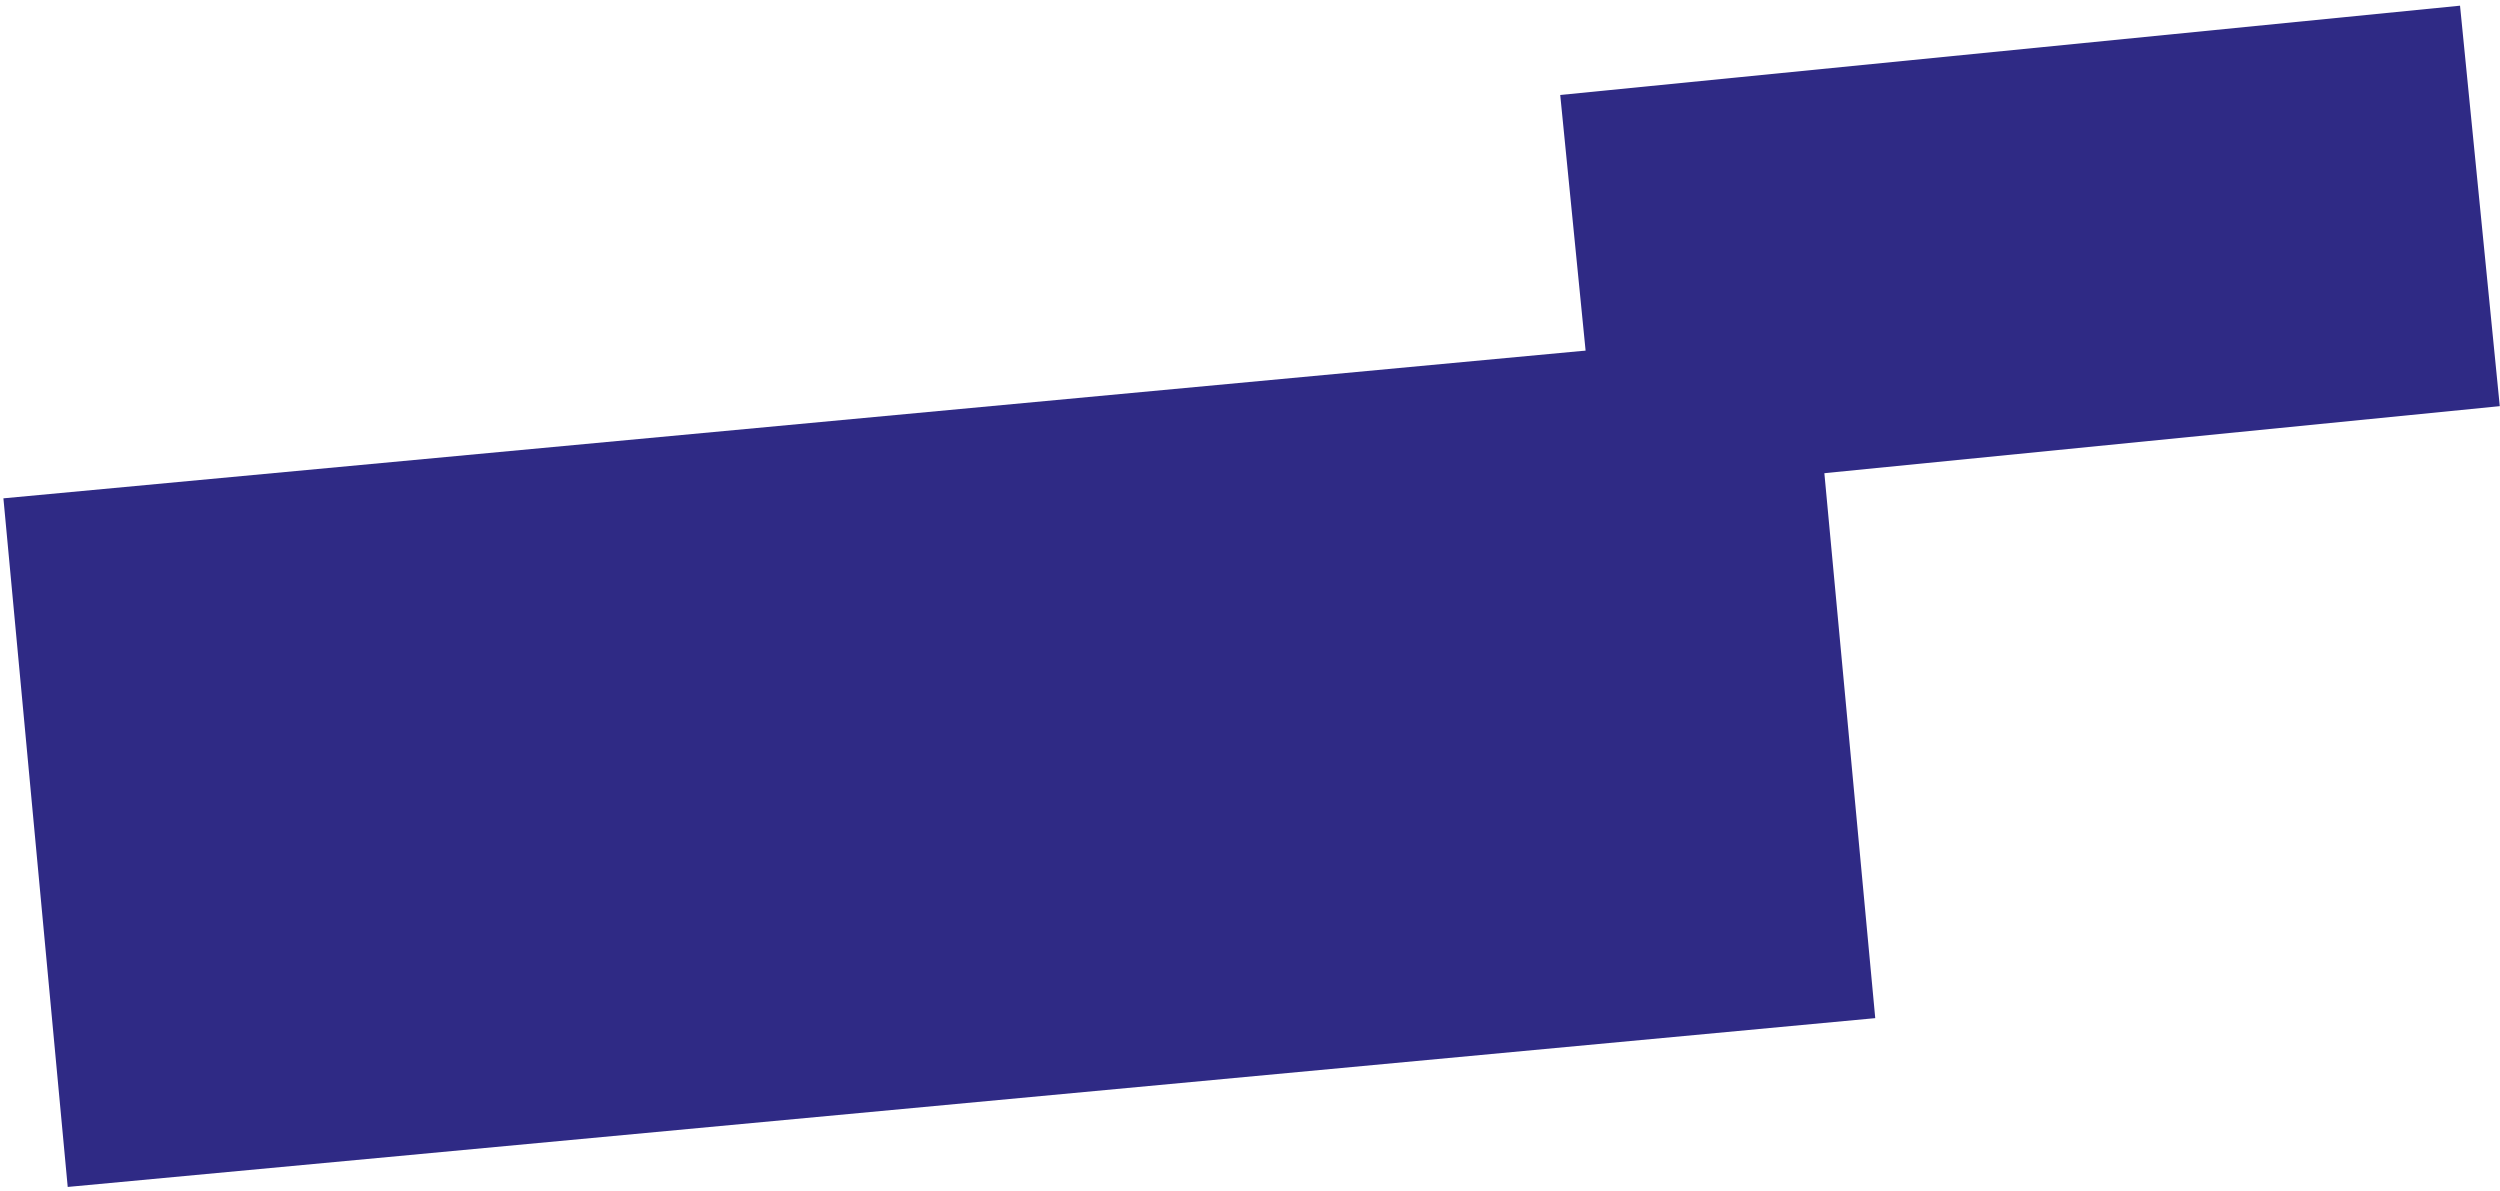
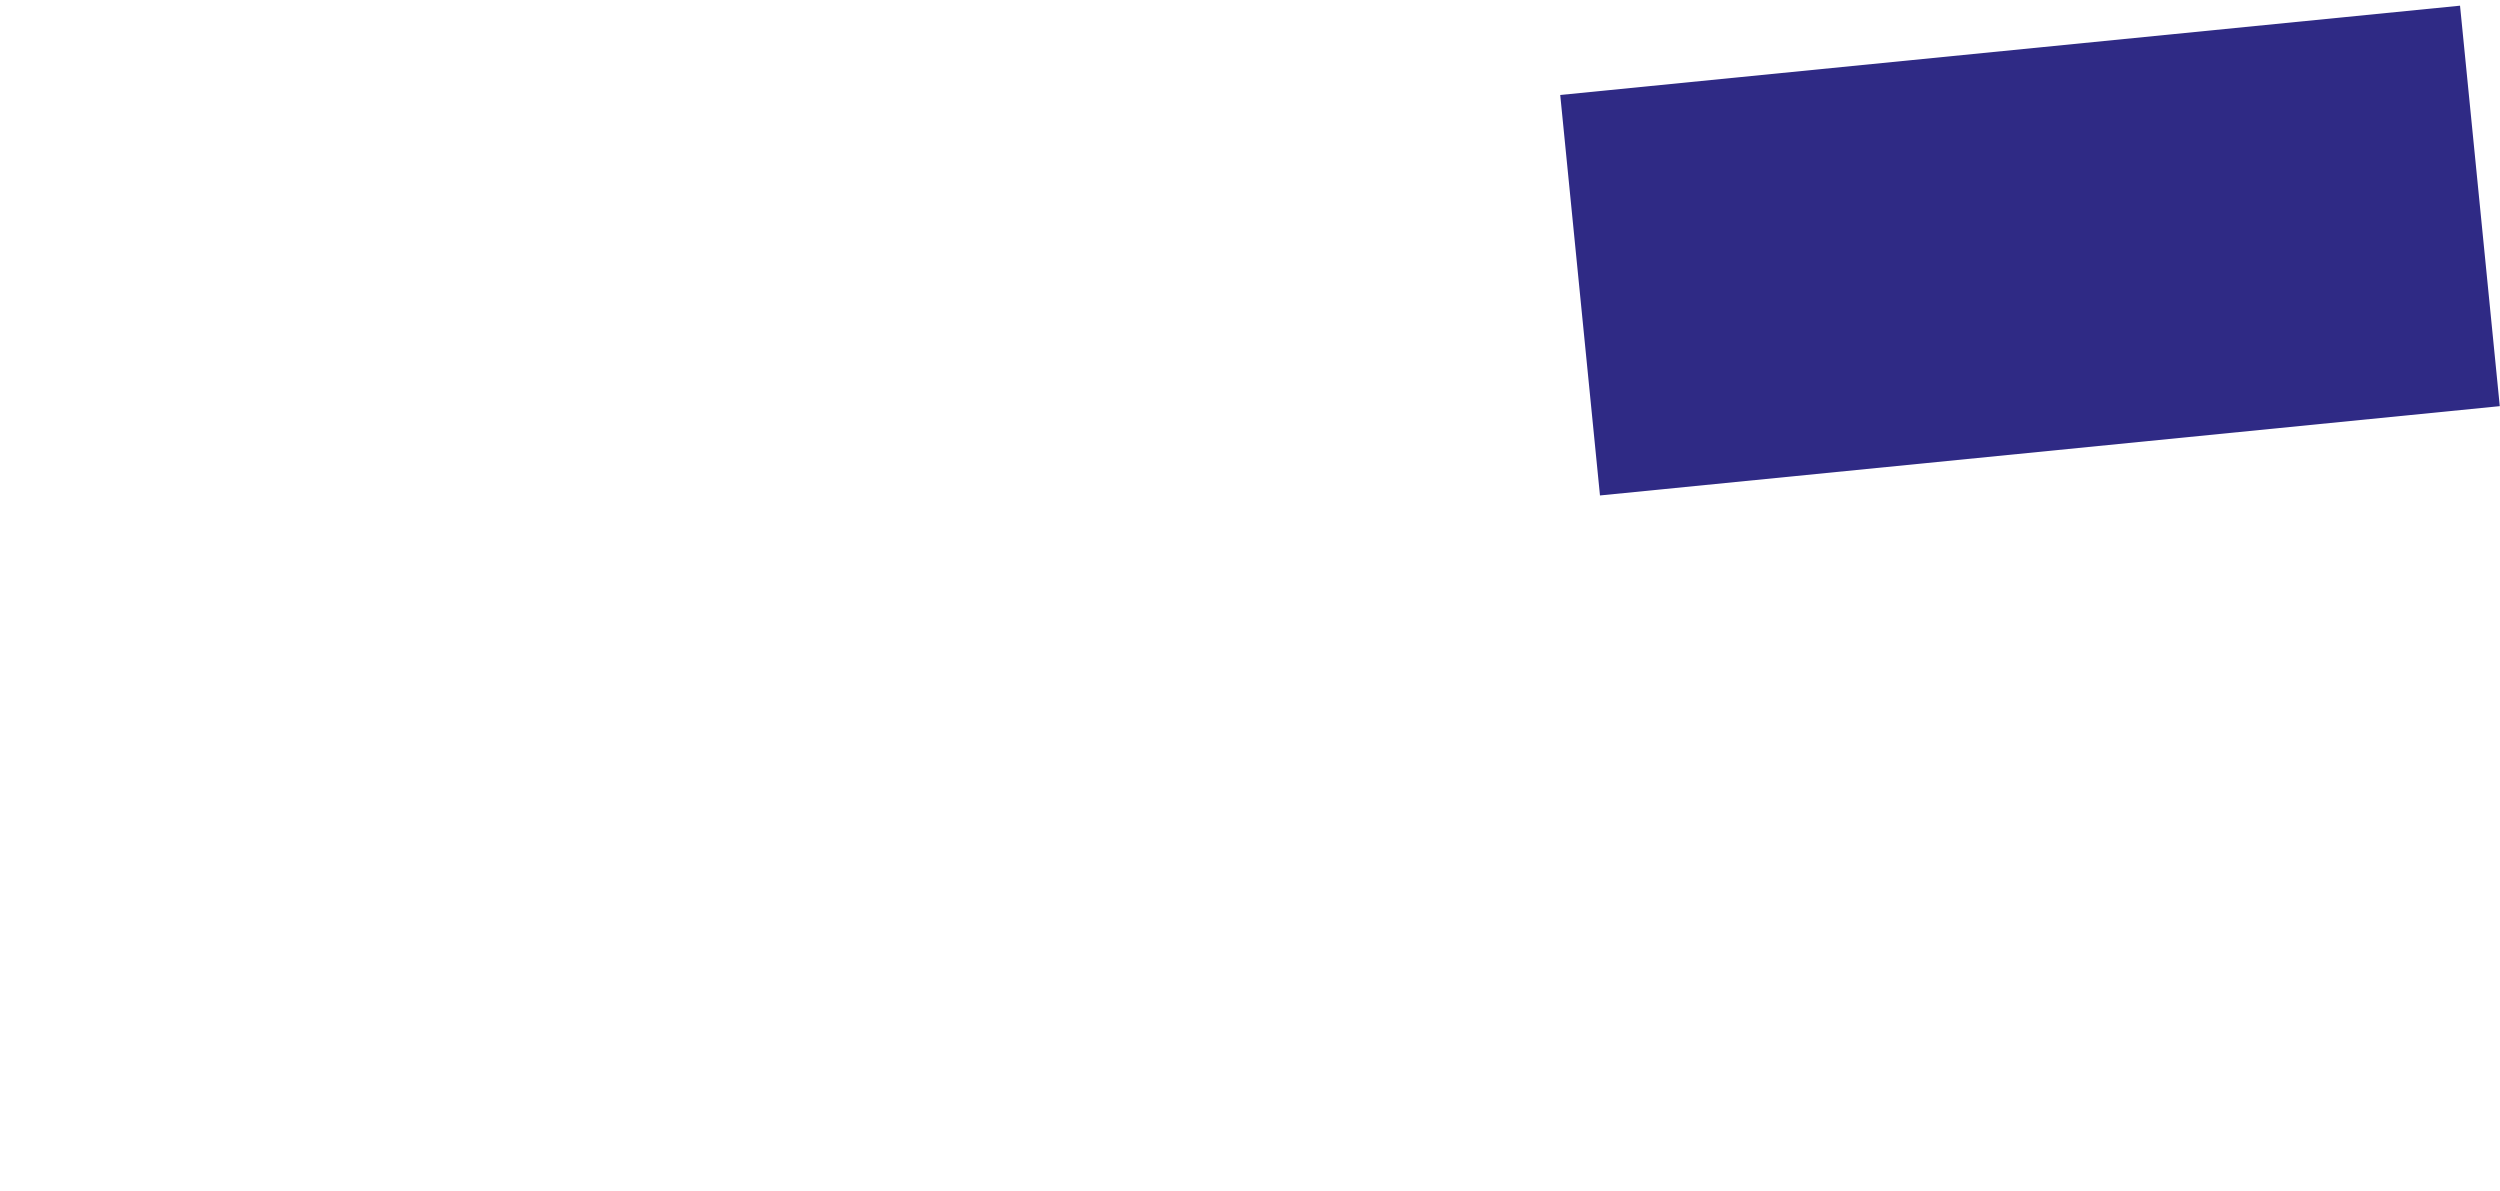
<svg xmlns="http://www.w3.org/2000/svg" width="275" height="131" viewBox="0 0 275 131" fill="none">
  <g clip-path="url(#clip0_1737_69)">
-     <path d="M199.204 36.25L0.375 54.816L7.448 130.563L206.277 111.996L199.204 36.25Z" fill="#2F2A85" />
    <path d="M270.603 0.625L171.625 10.447L175.997 54.5L274.975 44.677L270.603 0.625Z" fill="#2F2A85" />
  </g>
  <defs>
    <clipPath id="clip0_1737_69">
      <rect width="275" height="131" fill="white" />
    </clipPath>
  </defs>
</svg>